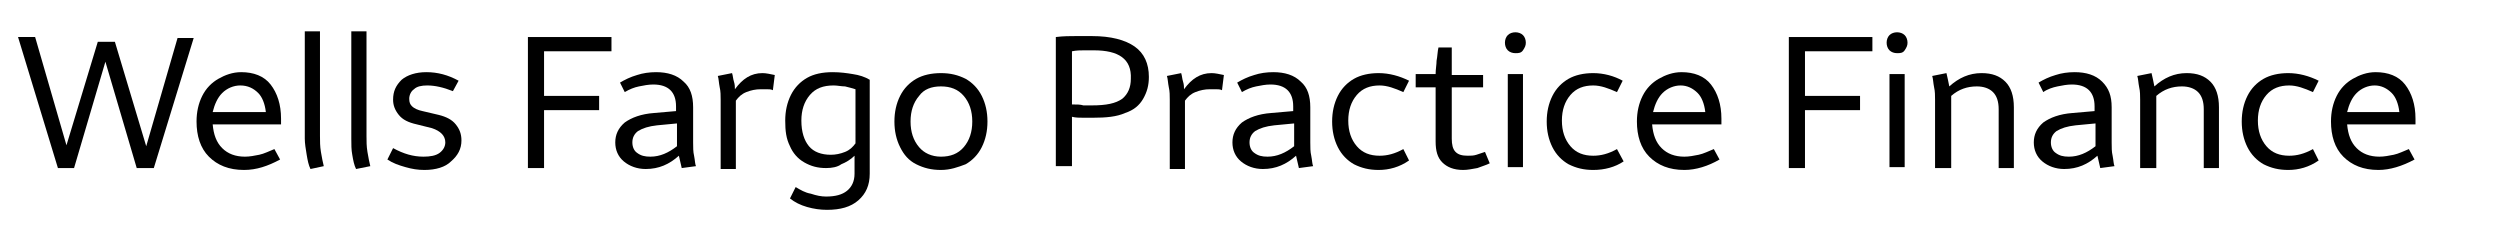
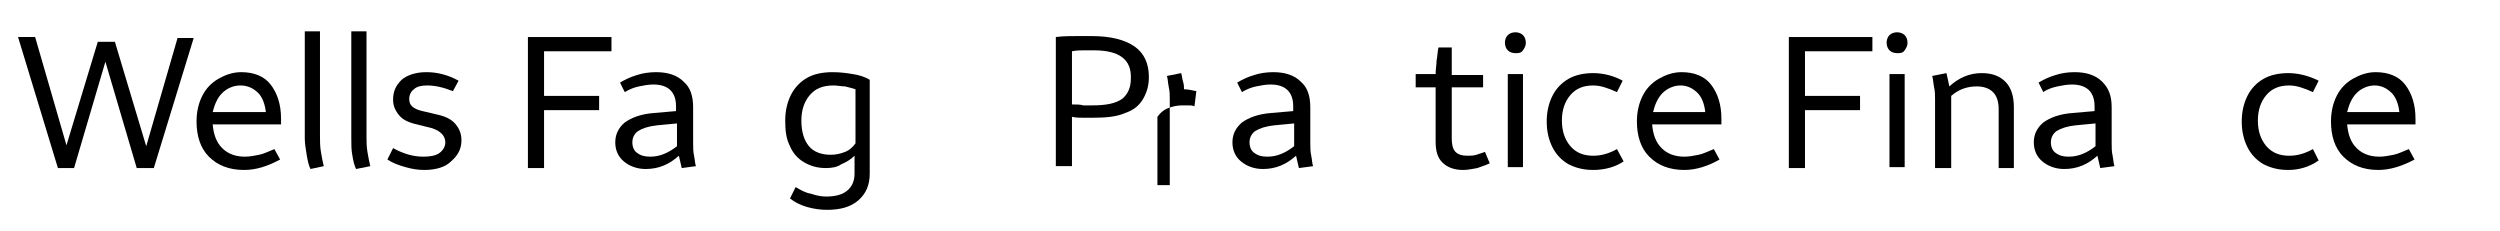
<svg xmlns="http://www.w3.org/2000/svg" version="1.1" id="Layer_1" x="0px" y="0px" viewBox="0 0 263.3 24.3" style="enable-background:new 0 0 263.3 24.3;" xml:space="preserve">
  <style type="text/css">
	.st0{enable-background:new    ;}
</style>
  <g class="st0">
    <path d="M6.1,17.7L1.9,3.9h1.8L7,15.3l3.3-10.9h1.8l3.3,11l3.3-11.4h1.7l-4.2,13.7h-1.8L11.1,6.5L7.8,17.7H6.1z" />
    <path d="M25.7,17.9c-1.6,0-2.8-0.5-3.7-1.4c-0.9-0.9-1.3-2.2-1.3-3.7c0-1,0.2-1.9,0.6-2.7c0.4-0.8,1-1.4,1.7-1.8   c0.7-0.4,1.5-0.7,2.4-0.7c1.3,0,2.4,0.4,3.1,1.3c0.7,0.9,1.1,2.1,1.1,3.6c0,0.1,0,0.2,0,0.3c0,0.1,0,0.2,0,0.3h-7.2   c0.1,1.1,0.4,1.9,1,2.5s1.4,0.9,2.4,0.9c0.5,0,1-0.1,1.5-0.2c0.5-0.1,1.1-0.4,1.6-0.6l0.6,1.1C28.2,17.5,27,17.9,25.7,17.9z    M25.3,9c-0.7,0-1.4,0.3-1.9,0.8c-0.5,0.5-0.8,1.2-1,2H28c-0.1-0.9-0.4-1.6-0.8-2C26.7,9.3,26.1,9,25.3,9z" />
    <path d="M32.7,17.8c-0.2-0.4-0.3-0.9-0.4-1.5c-0.1-0.6-0.2-1.2-0.2-1.7V3.3h1.6v11c0,0.6,0,1.1,0.1,1.7c0.1,0.6,0.2,1.1,0.3,1.5   L32.7,17.8z" />
    <path d="M37.5,17.8c-0.2-0.4-0.3-0.9-0.4-1.5C37,15.8,37,15.2,37,14.6V3.3h1.6v11c0,0.6,0,1.1,0.1,1.7c0.1,0.6,0.2,1.1,0.3,1.5   L37.5,17.8z" />
    <path d="M44.7,17.9c-0.7,0-1.3-0.1-2-0.3c-0.7-0.2-1.3-0.4-1.9-0.8l0.6-1.2c1.1,0.6,2.1,0.9,3.2,0.9c0.7,0,1.3-0.1,1.7-0.4   c0.4-0.3,0.6-0.7,0.6-1.1c0-0.7-0.5-1.2-1.4-1.5l-1.6-0.4c-0.9-0.2-1.5-0.5-1.9-1s-0.6-1-0.6-1.6c0-0.9,0.3-1.5,0.9-2.1   c0.6-0.5,1.5-0.8,2.6-0.8c1.2,0,2.3,0.3,3.4,0.9l-0.6,1.1C46.7,9.2,45.8,9,45,9c-0.6,0-1.1,0.1-1.4,0.4c-0.3,0.2-0.5,0.6-0.5,1   c0,0.4,0.1,0.6,0.3,0.8s0.6,0.4,1.1,0.5l1.7,0.4c0.8,0.2,1.4,0.5,1.8,1c0.4,0.5,0.6,1,0.6,1.7c0,0.9-0.4,1.6-1.1,2.2   C46.9,17.6,45.9,17.9,44.7,17.9z" />
    <path d="M55.6,3.9h8.8v1.5h-7.1v4.7h5.8v1.5h-5.8v6.1h-1.7V3.9z" />
    <path d="M65.3,8.7c0.5-0.3,1.1-0.6,1.8-0.8c0.6-0.2,1.3-0.3,2-0.3c1.2,0,2.2,0.3,2.9,1c0.7,0.6,1,1.5,1,2.7V15c0,0.5,0,1,0.1,1.4   c0.1,0.5,0.1,0.9,0.2,1.1l-1.5,0.2c-0.1-0.4-0.2-0.9-0.3-1.3c-1,0.9-2.1,1.4-3.5,1.4c-0.9,0-1.7-0.3-2.3-0.8   c-0.6-0.5-0.9-1.2-0.9-2c0-0.8,0.3-1.5,1-2.1c0.7-0.5,1.7-0.9,3.1-1l2.3-0.2v-0.5c0-1.5-0.8-2.3-2.4-2.3c-0.5,0-1,0.1-1.5,0.2   c-0.5,0.1-1,0.3-1.5,0.6L65.3,8.7z M66.6,15c0,0.5,0.2,0.9,0.5,1.1c0.4,0.3,0.8,0.4,1.4,0.4c1,0,1.9-0.4,2.8-1.1V13l-2.1,0.2   c-0.9,0.1-1.5,0.3-2,0.6C66.8,14.1,66.6,14.5,66.6,15z" />
-     <path d="M75.9,17.7v-7.2c0-0.4,0-0.9-0.1-1.3c-0.1-0.5-0.1-0.9-0.2-1.2l1.5-0.3c0.1,0.3,0.1,0.6,0.2,0.9s0.1,0.6,0.1,0.8   c0.8-1.1,1.7-1.7,2.9-1.7c0.4,0,0.8,0.1,1.3,0.2l-0.2,1.6c-0.2-0.1-0.4-0.1-0.6-0.1s-0.4,0-0.7,0c-0.5,0-1,0.1-1.5,0.3   c-0.5,0.2-0.8,0.5-1.1,0.9v7.2H75.9z" />
    <path d="M87,17.7c-0.9,0-1.6-0.2-2.3-0.6c-0.7-0.4-1.2-1-1.5-1.7c-0.4-0.8-0.5-1.6-0.5-2.7c0-1,0.2-1.9,0.6-2.7   c0.4-0.8,1-1.4,1.7-1.8s1.6-0.6,2.7-0.6c0.8,0,1.5,0.1,2.1,0.2c0.7,0.1,1.3,0.3,1.8,0.6v9.9c0,1.2-0.4,2.1-1.2,2.8   c-0.8,0.7-1.9,1-3.3,1c-0.7,0-1.4-0.1-2.1-0.3c-0.7-0.2-1.3-0.5-1.8-0.9l0.6-1.2c0.5,0.3,1,0.6,1.6,0.7c0.6,0.2,1.1,0.3,1.6,0.3   c1,0,1.7-0.2,2.2-0.6c0.5-0.4,0.8-1,0.8-1.8v-1.9c-0.4,0.4-0.9,0.7-1.4,0.9C88.2,17.6,87.6,17.7,87,17.7z M84.4,12.7   c0,1.2,0.3,2.1,0.8,2.7c0.5,0.6,1.3,0.9,2.3,0.9c0.5,0,1-0.1,1.5-0.3c0.5-0.2,0.8-0.5,1.1-0.9V9.4c-0.3-0.1-0.7-0.2-1.1-0.3   C88.6,9.1,88.2,9,87.8,9c-1.1,0-1.9,0.3-2.5,1C84.7,10.7,84.4,11.6,84.4,12.7z" />
-     <path d="M99.1,17.9c-1,0-1.8-0.2-2.6-0.6s-1.3-1-1.7-1.8c-0.4-0.8-0.6-1.7-0.6-2.7c0-1,0.2-1.9,0.6-2.7c0.4-0.8,1-1.4,1.7-1.8   s1.6-0.6,2.6-0.6c1,0,1.8,0.2,2.6,0.6c0.7,0.4,1.3,1,1.7,1.8c0.4,0.8,0.6,1.7,0.6,2.7c0,1-0.2,1.9-0.6,2.7s-1,1.4-1.7,1.8   C100.9,17.6,100.1,17.9,99.1,17.9z M99.1,16.5c1,0,1.8-0.3,2.4-1c0.6-0.7,0.9-1.6,0.9-2.7c0-1.1-0.3-2-0.9-2.7   c-0.6-0.7-1.4-1-2.4-1c-1,0-1.8,0.3-2.3,1c-0.6,0.7-0.9,1.6-0.9,2.7c0,1.1,0.3,2,0.9,2.7C97.3,16.1,98.1,16.5,99.1,16.5z" />
    <path d="M111.2,17.7V3.9c0.8-0.1,1.5-0.1,2.1-0.1c0.6,0,1.2,0,1.7,0c2,0,3.5,0.4,4.5,1.1c1,0.7,1.5,1.8,1.5,3.2   c0,0.9-0.2,1.6-0.6,2.3s-1,1.2-1.9,1.5c-0.9,0.4-2,0.5-3.4,0.5c-0.3,0-0.6,0-1,0s-0.8,0-1.2-0.1v5.2H111.2z M115.2,5.3   c-0.3,0-0.6,0-1,0c-0.4,0-0.8,0-1.3,0.1v5.6c0.5,0,0.9,0,1.2,0.1c0.4,0,0.7,0,0.9,0c1.5,0,2.5-0.2,3.2-0.7c0.6-0.5,0.9-1.2,0.9-2.1   C119.2,6.2,117.8,5.3,115.2,5.3z" />
-     <path d="M123.2,17.7v-7.2c0-0.4,0-0.9-0.1-1.3c-0.1-0.5-0.1-0.9-0.2-1.2l1.5-0.3c0.1,0.3,0.1,0.6,0.2,0.9s0.1,0.6,0.1,0.8   c0.8-1.1,1.7-1.7,2.9-1.7c0.4,0,0.8,0.1,1.3,0.2l-0.2,1.6c-0.2-0.1-0.4-0.1-0.6-0.1s-0.4,0-0.7,0c-0.5,0-1,0.1-1.5,0.3   c-0.5,0.2-0.8,0.5-1.1,0.9v7.2H123.2z" />
+     <path d="M123.2,17.7v-7.2c0-0.4,0-0.9-0.1-1.3c-0.1-0.5-0.1-0.9-0.2-1.2l1.5-0.3c0.1,0.3,0.1,0.6,0.2,0.9s0.1,0.6,0.1,0.8   c0.4,0,0.8,0.1,1.3,0.2l-0.2,1.6c-0.2-0.1-0.4-0.1-0.6-0.1s-0.4,0-0.7,0c-0.5,0-1,0.1-1.5,0.3   c-0.5,0.2-0.8,0.5-1.1,0.9v7.2H123.2z" />
    <path d="M130.3,8.7c0.5-0.3,1.1-0.6,1.8-0.8c0.6-0.2,1.3-0.3,2-0.3c1.2,0,2.2,0.3,2.9,1c0.7,0.6,1,1.5,1,2.7V15c0,0.5,0,1,0.1,1.4   c0.1,0.5,0.1,0.9,0.2,1.1l-1.5,0.2c-0.1-0.4-0.2-0.9-0.3-1.3c-1,0.9-2.1,1.4-3.5,1.4c-0.9,0-1.7-0.3-2.3-0.8   c-0.6-0.5-0.9-1.2-0.9-2c0-0.8,0.3-1.5,1-2.1c0.7-0.5,1.7-0.9,3.1-1l2.3-0.2v-0.5c0-1.5-0.8-2.3-2.4-2.3c-0.5,0-1,0.1-1.5,0.2   c-0.5,0.1-1,0.3-1.5,0.6L130.3,8.7z M131.6,15c0,0.5,0.2,0.9,0.5,1.1c0.4,0.3,0.8,0.4,1.4,0.4c1,0,1.9-0.4,2.8-1.1V13l-2.1,0.2   c-0.9,0.1-1.5,0.3-2,0.6C131.8,14.1,131.6,14.5,131.6,15z" />
-     <path d="M145.2,17.9c-1,0-1.8-0.2-2.6-0.6c-0.7-0.4-1.3-1-1.7-1.8c-0.4-0.8-0.6-1.7-0.6-2.7c0-1,0.2-1.9,0.6-2.7   c0.4-0.8,1-1.4,1.7-1.8c0.7-0.4,1.6-0.6,2.6-0.6c1.1,0,2.2,0.3,3.2,0.8l-0.6,1.2c-0.9-0.4-1.7-0.7-2.5-0.7c-1,0-1.8,0.3-2.4,1   c-0.6,0.7-0.9,1.6-0.9,2.7c0,1.1,0.3,2,0.9,2.7c0.6,0.7,1.4,1,2.4,1c0.8,0,1.6-0.2,2.5-0.7l0.6,1.2   C147.4,17.6,146.3,17.9,145.2,17.9z" />
    <path d="M154.1,17.9c-1,0-1.7-0.3-2.2-0.8c-0.5-0.5-0.7-1.2-0.7-2.2V9.2h-2.1V7.8h2.1c0-0.5,0.1-1,0.1-1.4c0.1-0.5,0.1-1,0.2-1.4   h1.4v2.9h3.3v1.3h-3.3v5.4c0,0.6,0.1,1.1,0.4,1.4c0.3,0.3,0.7,0.4,1.3,0.4c0.3,0,0.6,0,0.9-0.1c0.3-0.1,0.6-0.2,0.9-0.3l0.5,1.2   c-0.4,0.2-0.8,0.3-1.3,0.5C155,17.8,154.6,17.9,154.1,17.9z" />
    <path d="M159.6,5.6c-0.3,0-0.6-0.1-0.8-0.3s-0.3-0.5-0.3-0.8c0-0.3,0.1-0.6,0.3-0.8s0.5-0.3,0.8-0.3c0.3,0,0.6,0.1,0.8,0.3   s0.3,0.5,0.3,0.8c0,0.3-0.1,0.5-0.3,0.8S159.9,5.6,159.6,5.6z M158.8,17.7V7.8h1.6v9.8H158.8z" />
    <path d="M167.8,17.9c-1,0-1.8-0.2-2.6-0.6c-0.7-0.4-1.3-1-1.7-1.8c-0.4-0.8-0.6-1.7-0.6-2.7c0-1,0.2-1.9,0.6-2.7   c0.4-0.8,1-1.4,1.7-1.8s1.6-0.6,2.6-0.6c1.1,0,2.2,0.3,3.1,0.8l-0.6,1.2c-0.9-0.4-1.7-0.7-2.5-0.7c-1,0-1.8,0.3-2.4,1   c-0.6,0.7-0.9,1.6-0.9,2.7c0,1.1,0.3,2,0.9,2.7c0.6,0.7,1.4,1,2.4,1c0.8,0,1.6-0.2,2.5-0.7L171,17C170.1,17.6,169,17.9,167.8,17.9z   " />
    <path d="M177.4,17.9c-1.6,0-2.8-0.5-3.7-1.4c-0.9-0.9-1.3-2.2-1.3-3.7c0-1,0.2-1.9,0.6-2.7c0.4-0.8,1-1.4,1.7-1.8s1.5-0.7,2.4-0.7   c1.3,0,2.4,0.4,3.1,1.3c0.7,0.9,1.1,2.1,1.1,3.6c0,0.1,0,0.2,0,0.3s0,0.2,0,0.3H174c0.1,1.1,0.4,1.9,1,2.5s1.4,0.9,2.4,0.9   c0.5,0,1-0.1,1.5-0.2c0.5-0.1,1.1-0.4,1.6-0.6l0.6,1.1C179.9,17.5,178.6,17.9,177.4,17.9z M177,9c-0.7,0-1.4,0.3-1.9,0.8   c-0.5,0.5-0.8,1.2-1,2h5.5c-0.1-0.9-0.4-1.6-0.8-2C178.3,9.3,177.7,9,177,9z" />
    <path d="M188.4,3.9h8.8v1.5h-7.1v4.7h5.8v1.5h-5.8v6.1h-1.7V3.9z" />
    <path d="M199.8,5.6c-0.3,0-0.6-0.1-0.8-0.3s-0.3-0.5-0.3-0.8c0-0.3,0.1-0.6,0.3-0.8s0.5-0.3,0.8-0.3c0.3,0,0.6,0.1,0.8,0.3   s0.3,0.5,0.3,0.8c0,0.3-0.1,0.5-0.3,0.8S200.1,5.6,199.8,5.6z M199,17.7V7.8h1.6v9.8H199z" />
    <path d="M203.8,17.7v-7.2c0-0.4,0-0.9-0.1-1.3c-0.1-0.5-0.1-0.9-0.2-1.2l1.5-0.3c0.1,0.4,0.2,0.9,0.3,1.4c1-0.9,2.1-1.4,3.4-1.4   c1.1,0,1.9,0.3,2.5,0.9c0.6,0.6,0.9,1.5,0.9,2.7v6.4h-1.6v-6.2c0-0.8-0.2-1.4-0.6-1.8c-0.4-0.4-1-0.6-1.7-0.6c-1,0-1.9,0.3-2.7,1   v7.6H203.8z" />
    <path d="M214.7,8.7c0.5-0.3,1.1-0.6,1.8-0.8c0.6-0.2,1.3-0.3,2-0.3c1.2,0,2.2,0.3,2.9,1s1,1.5,1,2.7V15c0,0.5,0,1,0.1,1.4   c0.1,0.5,0.1,0.9,0.2,1.1l-1.5,0.2c-0.1-0.4-0.2-0.9-0.3-1.3c-1,0.9-2.1,1.4-3.5,1.4c-0.9,0-1.7-0.3-2.3-0.8   c-0.6-0.5-0.9-1.2-0.9-2c0-0.8,0.3-1.5,1-2.1c0.7-0.5,1.7-0.9,3.1-1l2.3-0.2v-0.5c0-1.5-0.8-2.3-2.4-2.3c-0.5,0-1,0.1-1.5,0.2   c-0.5,0.1-1.1,0.3-1.5,0.6L214.7,8.7z M216,15c0,0.5,0.2,0.9,0.5,1.1c0.4,0.3,0.8,0.4,1.4,0.4c1,0,1.9-0.4,2.8-1.1V13l-2.1,0.2   c-0.9,0.1-1.5,0.3-2,0.6C216.2,14.1,216,14.5,216,15z" />
-     <path d="M225.4,17.7v-7.2c0-0.4,0-0.9-0.1-1.3c-0.1-0.5-0.1-0.9-0.2-1.2l1.5-0.3c0.1,0.4,0.2,0.9,0.3,1.4c1-0.9,2.1-1.4,3.4-1.4   c1.1,0,1.9,0.3,2.5,0.9c0.6,0.6,0.9,1.5,0.9,2.7v6.4h-1.6v-6.2c0-0.8-0.2-1.4-0.6-1.8c-0.4-0.4-1-0.6-1.7-0.6c-1,0-1.9,0.3-2.7,1   v7.6H225.4z" />
    <path d="M241,17.9c-1,0-1.8-0.2-2.6-0.6c-0.7-0.4-1.3-1-1.7-1.8c-0.4-0.8-0.6-1.7-0.6-2.7c0-1,0.2-1.9,0.6-2.7   c0.4-0.8,1-1.4,1.7-1.8c0.7-0.4,1.6-0.6,2.6-0.6c1.1,0,2.2,0.3,3.2,0.8l-0.6,1.2c-0.9-0.4-1.7-0.7-2.5-0.7c-1,0-1.8,0.3-2.4,1   c-0.6,0.7-0.9,1.6-0.9,2.7c0,1.1,0.3,2,0.9,2.7c0.6,0.7,1.4,1,2.4,1c0.8,0,1.6-0.2,2.5-0.7l0.6,1.2C243.2,17.6,242.1,17.9,241,17.9   z" />
    <path d="M250.5,17.9c-1.6,0-2.8-0.5-3.7-1.4c-0.9-0.9-1.3-2.2-1.3-3.7c0-1,0.2-1.9,0.6-2.7c0.4-0.8,1-1.4,1.7-1.8   c0.7-0.4,1.5-0.7,2.4-0.7c1.3,0,2.4,0.4,3.1,1.3c0.7,0.9,1.1,2.1,1.1,3.6c0,0.1,0,0.2,0,0.3s0,0.2,0,0.3h-7.2   c0.1,1.1,0.4,1.9,1,2.5c0.6,0.6,1.4,0.9,2.4,0.9c0.5,0,1-0.1,1.5-0.2c0.5-0.1,1.1-0.4,1.6-0.6l0.6,1.1   C253,17.5,251.7,17.9,250.5,17.9z M250.1,9c-0.7,0-1.4,0.3-1.9,0.8c-0.5,0.5-0.8,1.2-1,2h5.5c-0.1-0.9-0.4-1.6-0.8-2   C251.4,9.3,250.8,9,250.1,9z" />
  </g>
</svg>